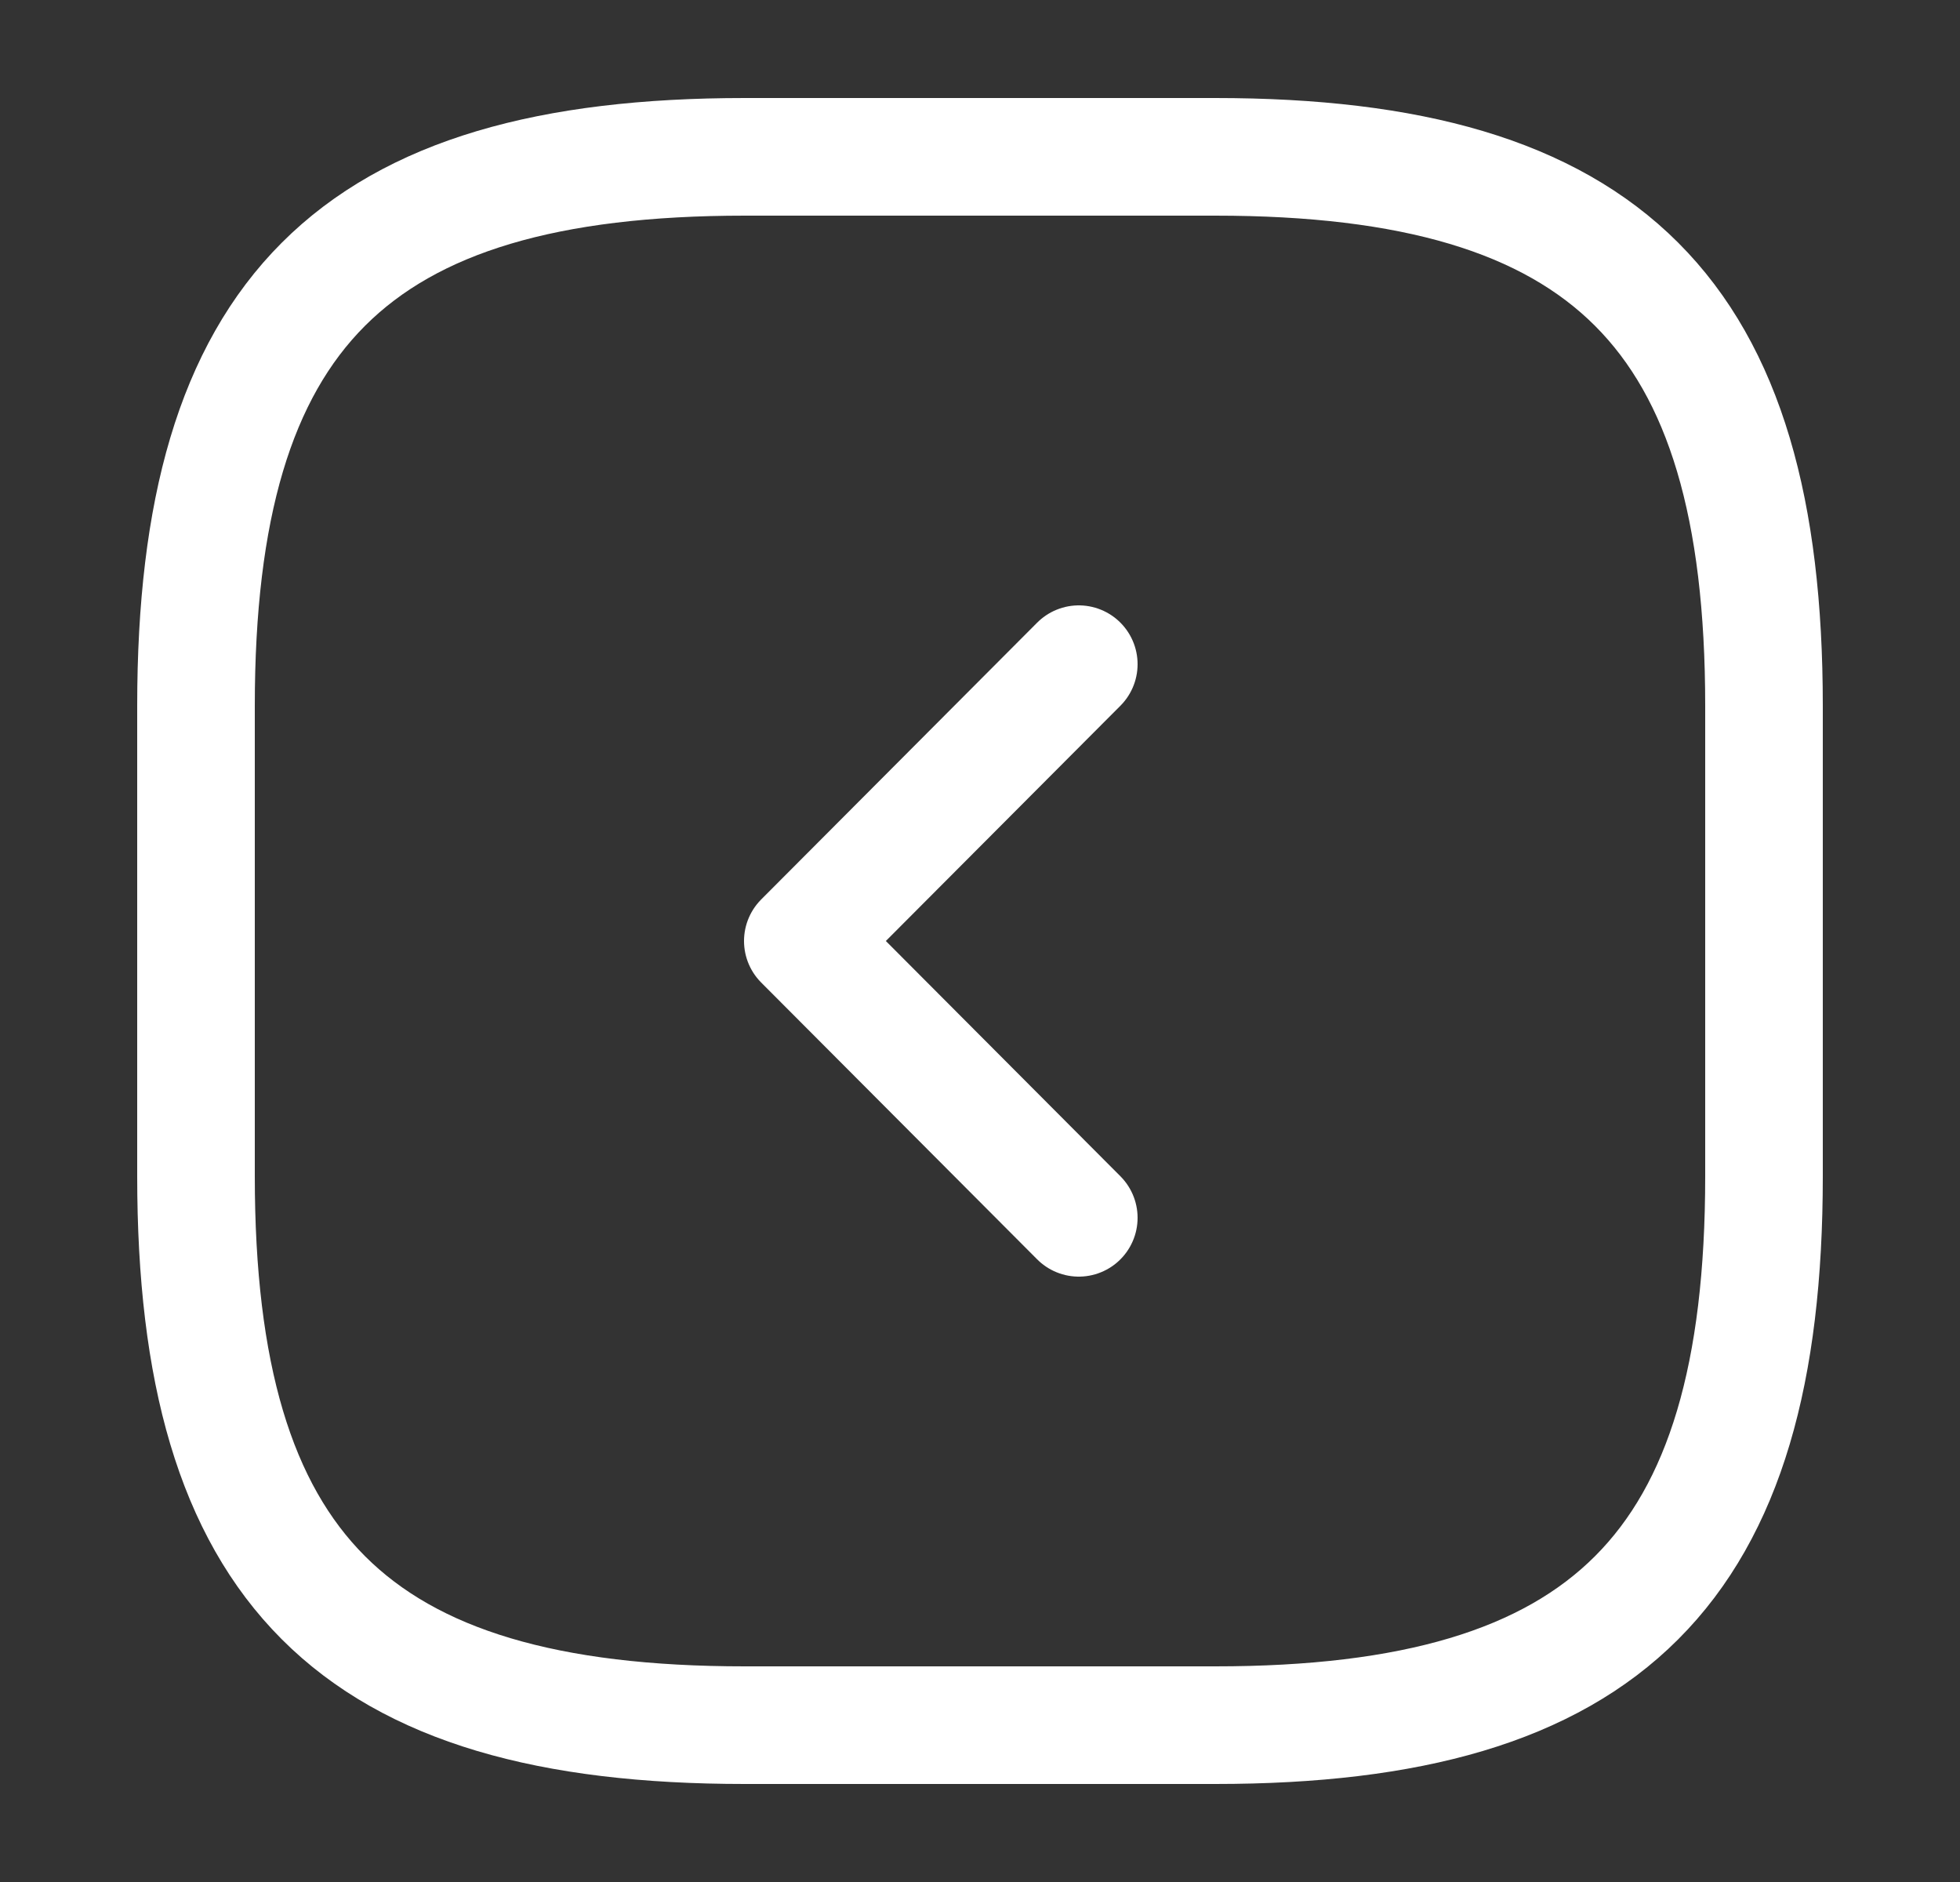
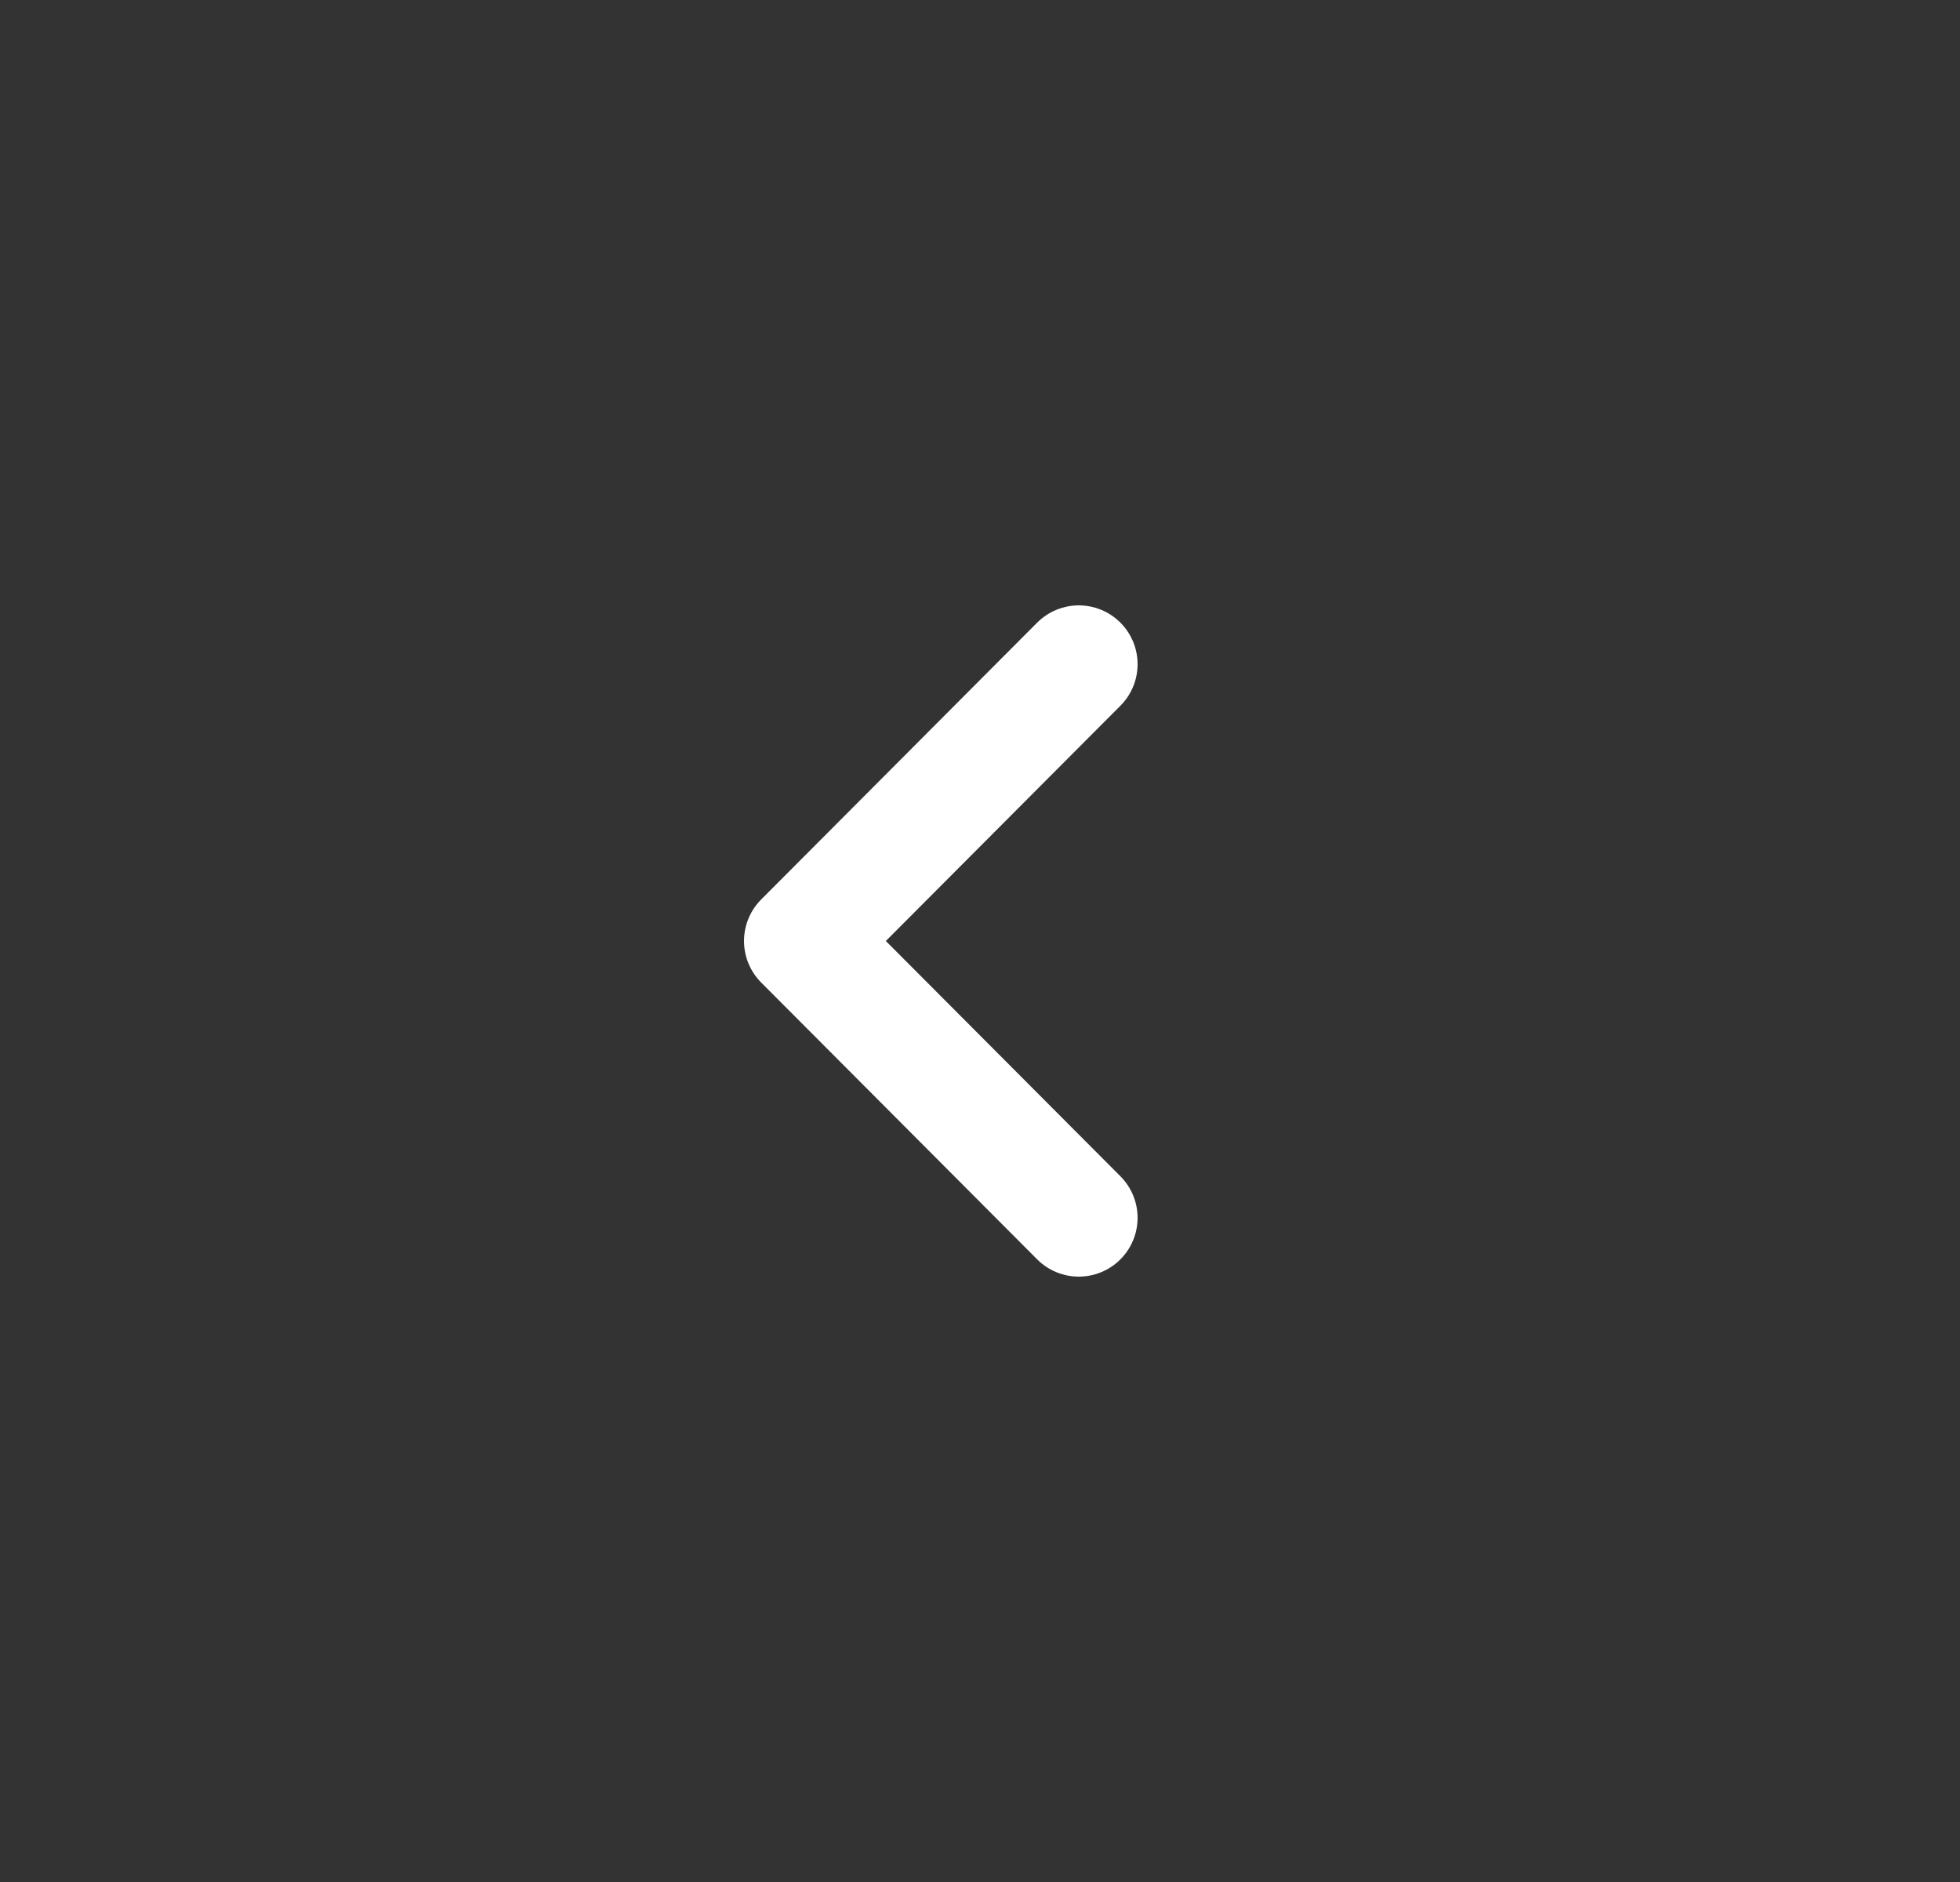
<svg xmlns="http://www.w3.org/2000/svg" width="25" height="24" viewBox="0 0 25 24" fill="none">
  <rect x="0" y="0" width="25" height="24" fill="#333333" stroke="none" />
-   <path d="M9.5 22H15.5C20.5 22 22.5 20 22.5 15V9C22.5 4 20.5 2 15.5 2H9.5C4.5 2 2.5 4 2.5 9V15C2.5 20 4.5 22 9.5 22Z" stroke="white" stroke-width="1.5" stroke-linecap="round" stroke-linejoin="round" />
  <path d="M13.76 15.53L10.24 12L13.76 8.47" stroke="white" stroke-width="1.5" stroke-linecap="round" stroke-linejoin="round" />
</svg>